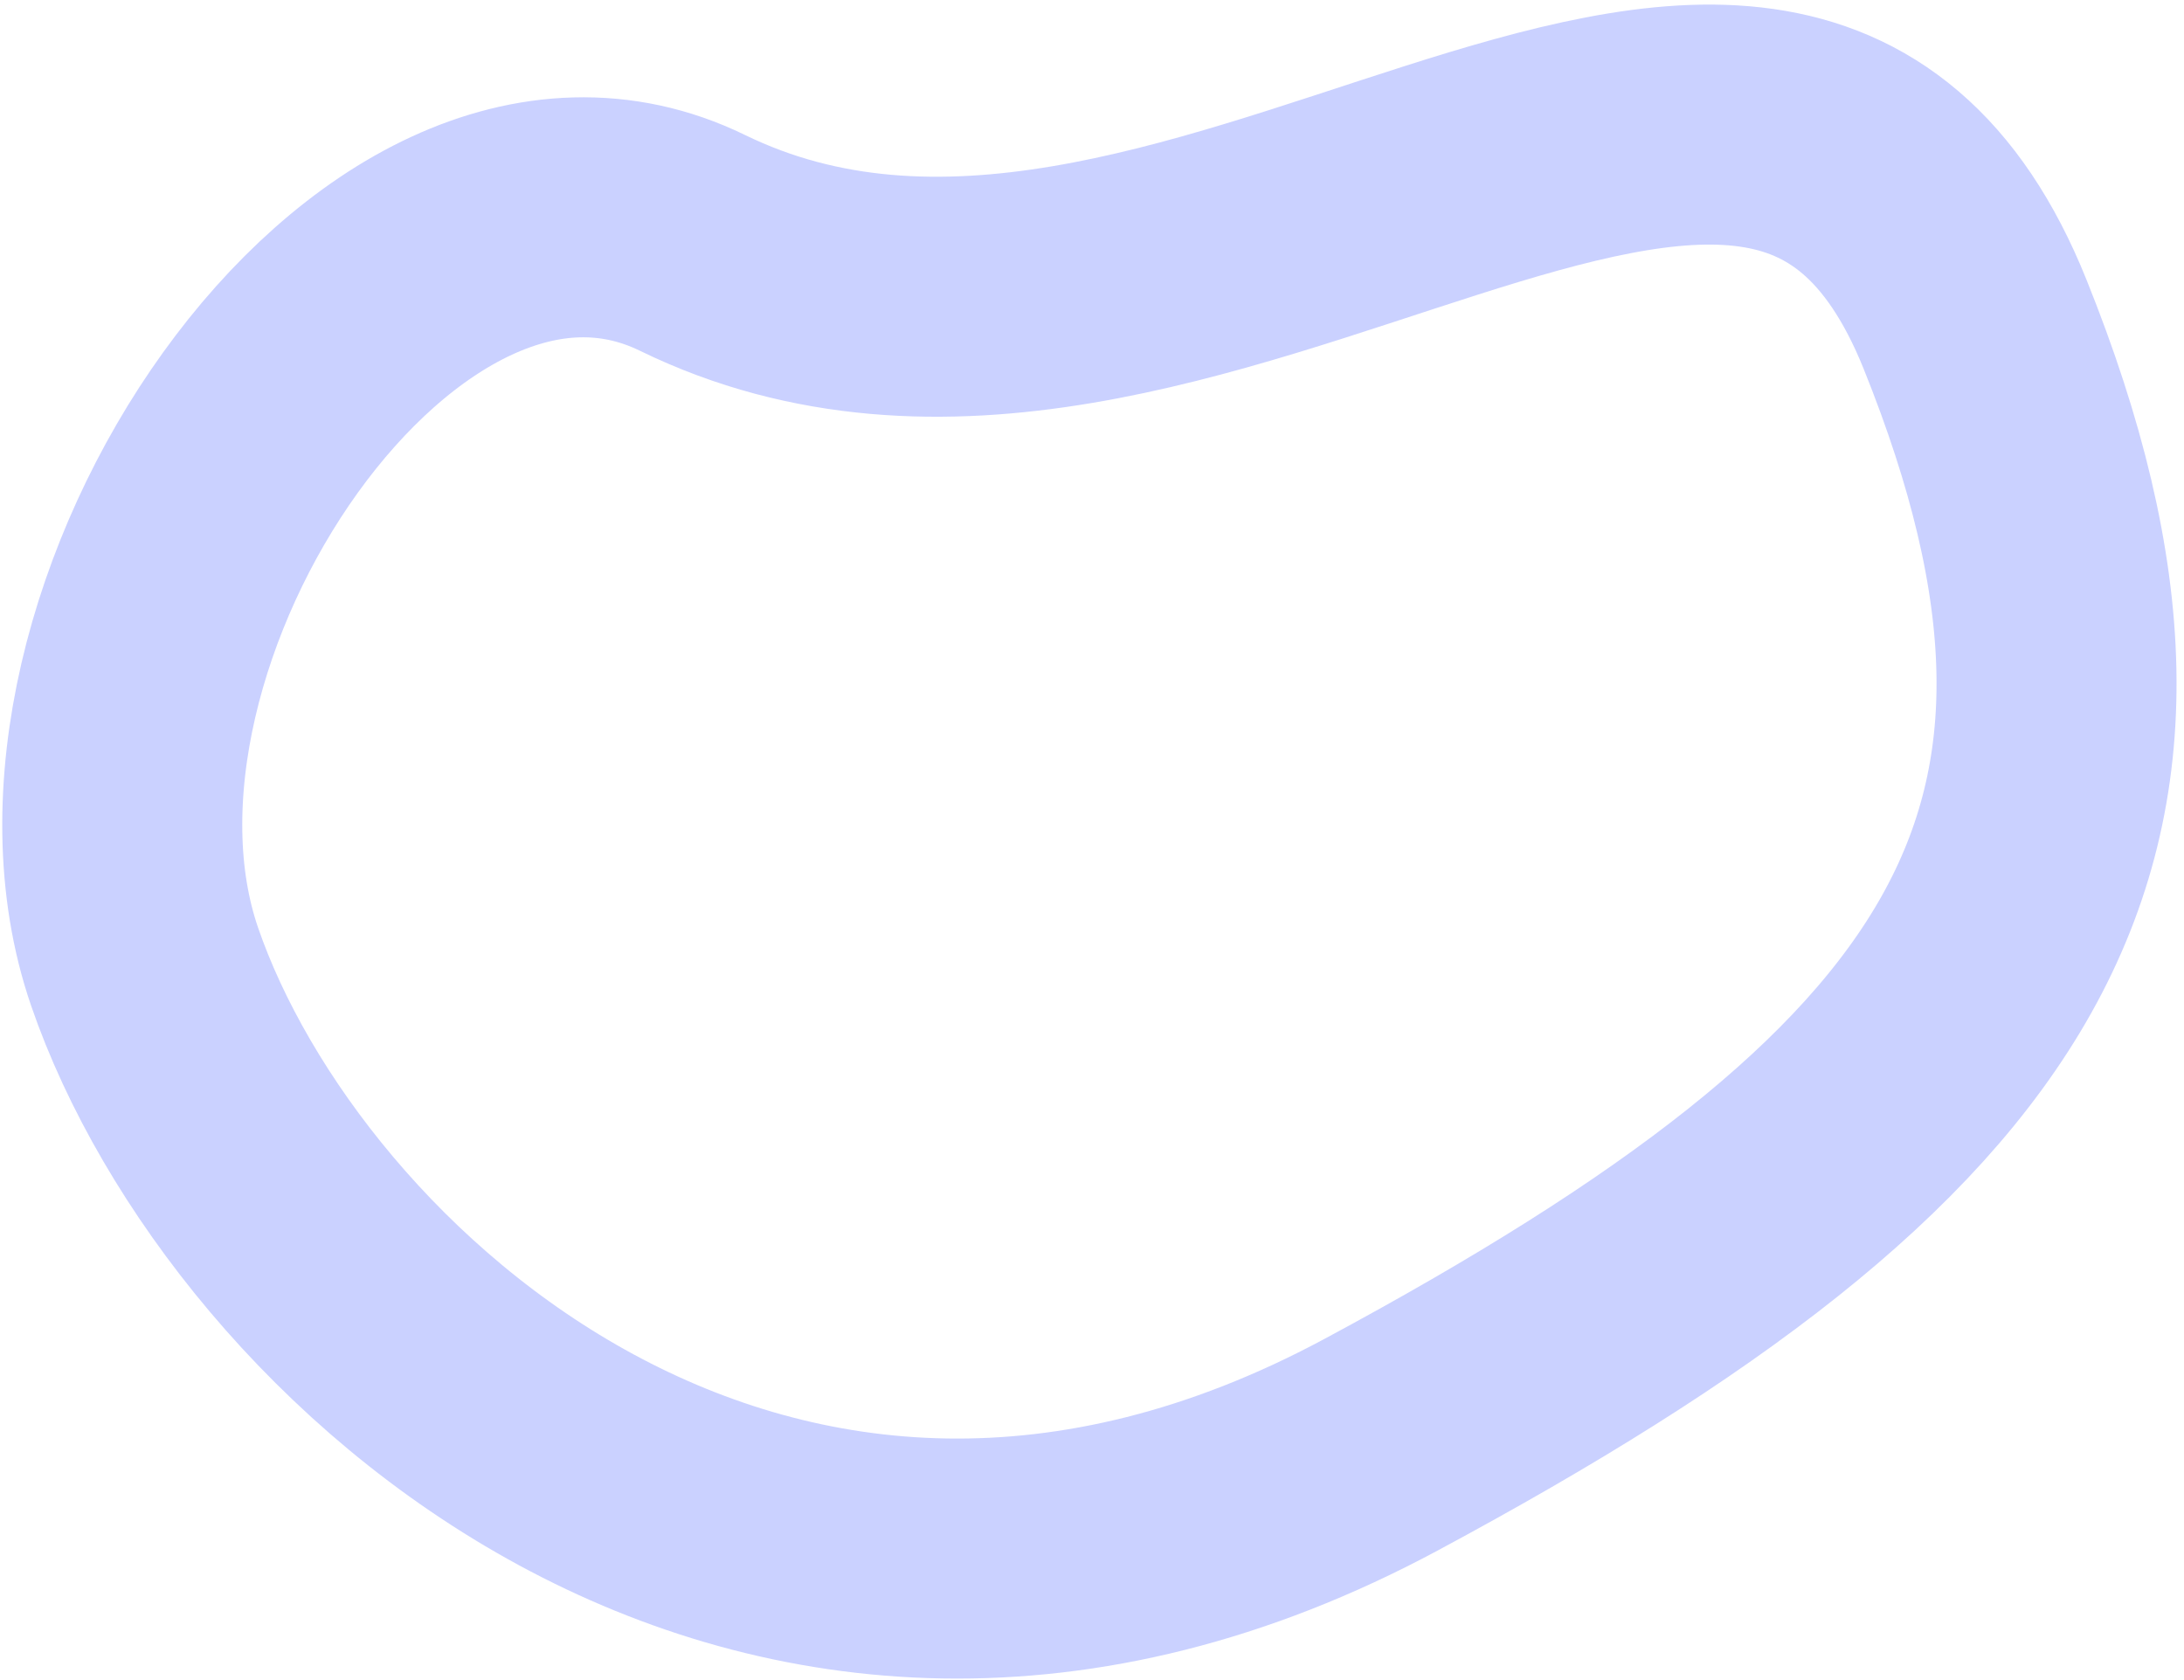
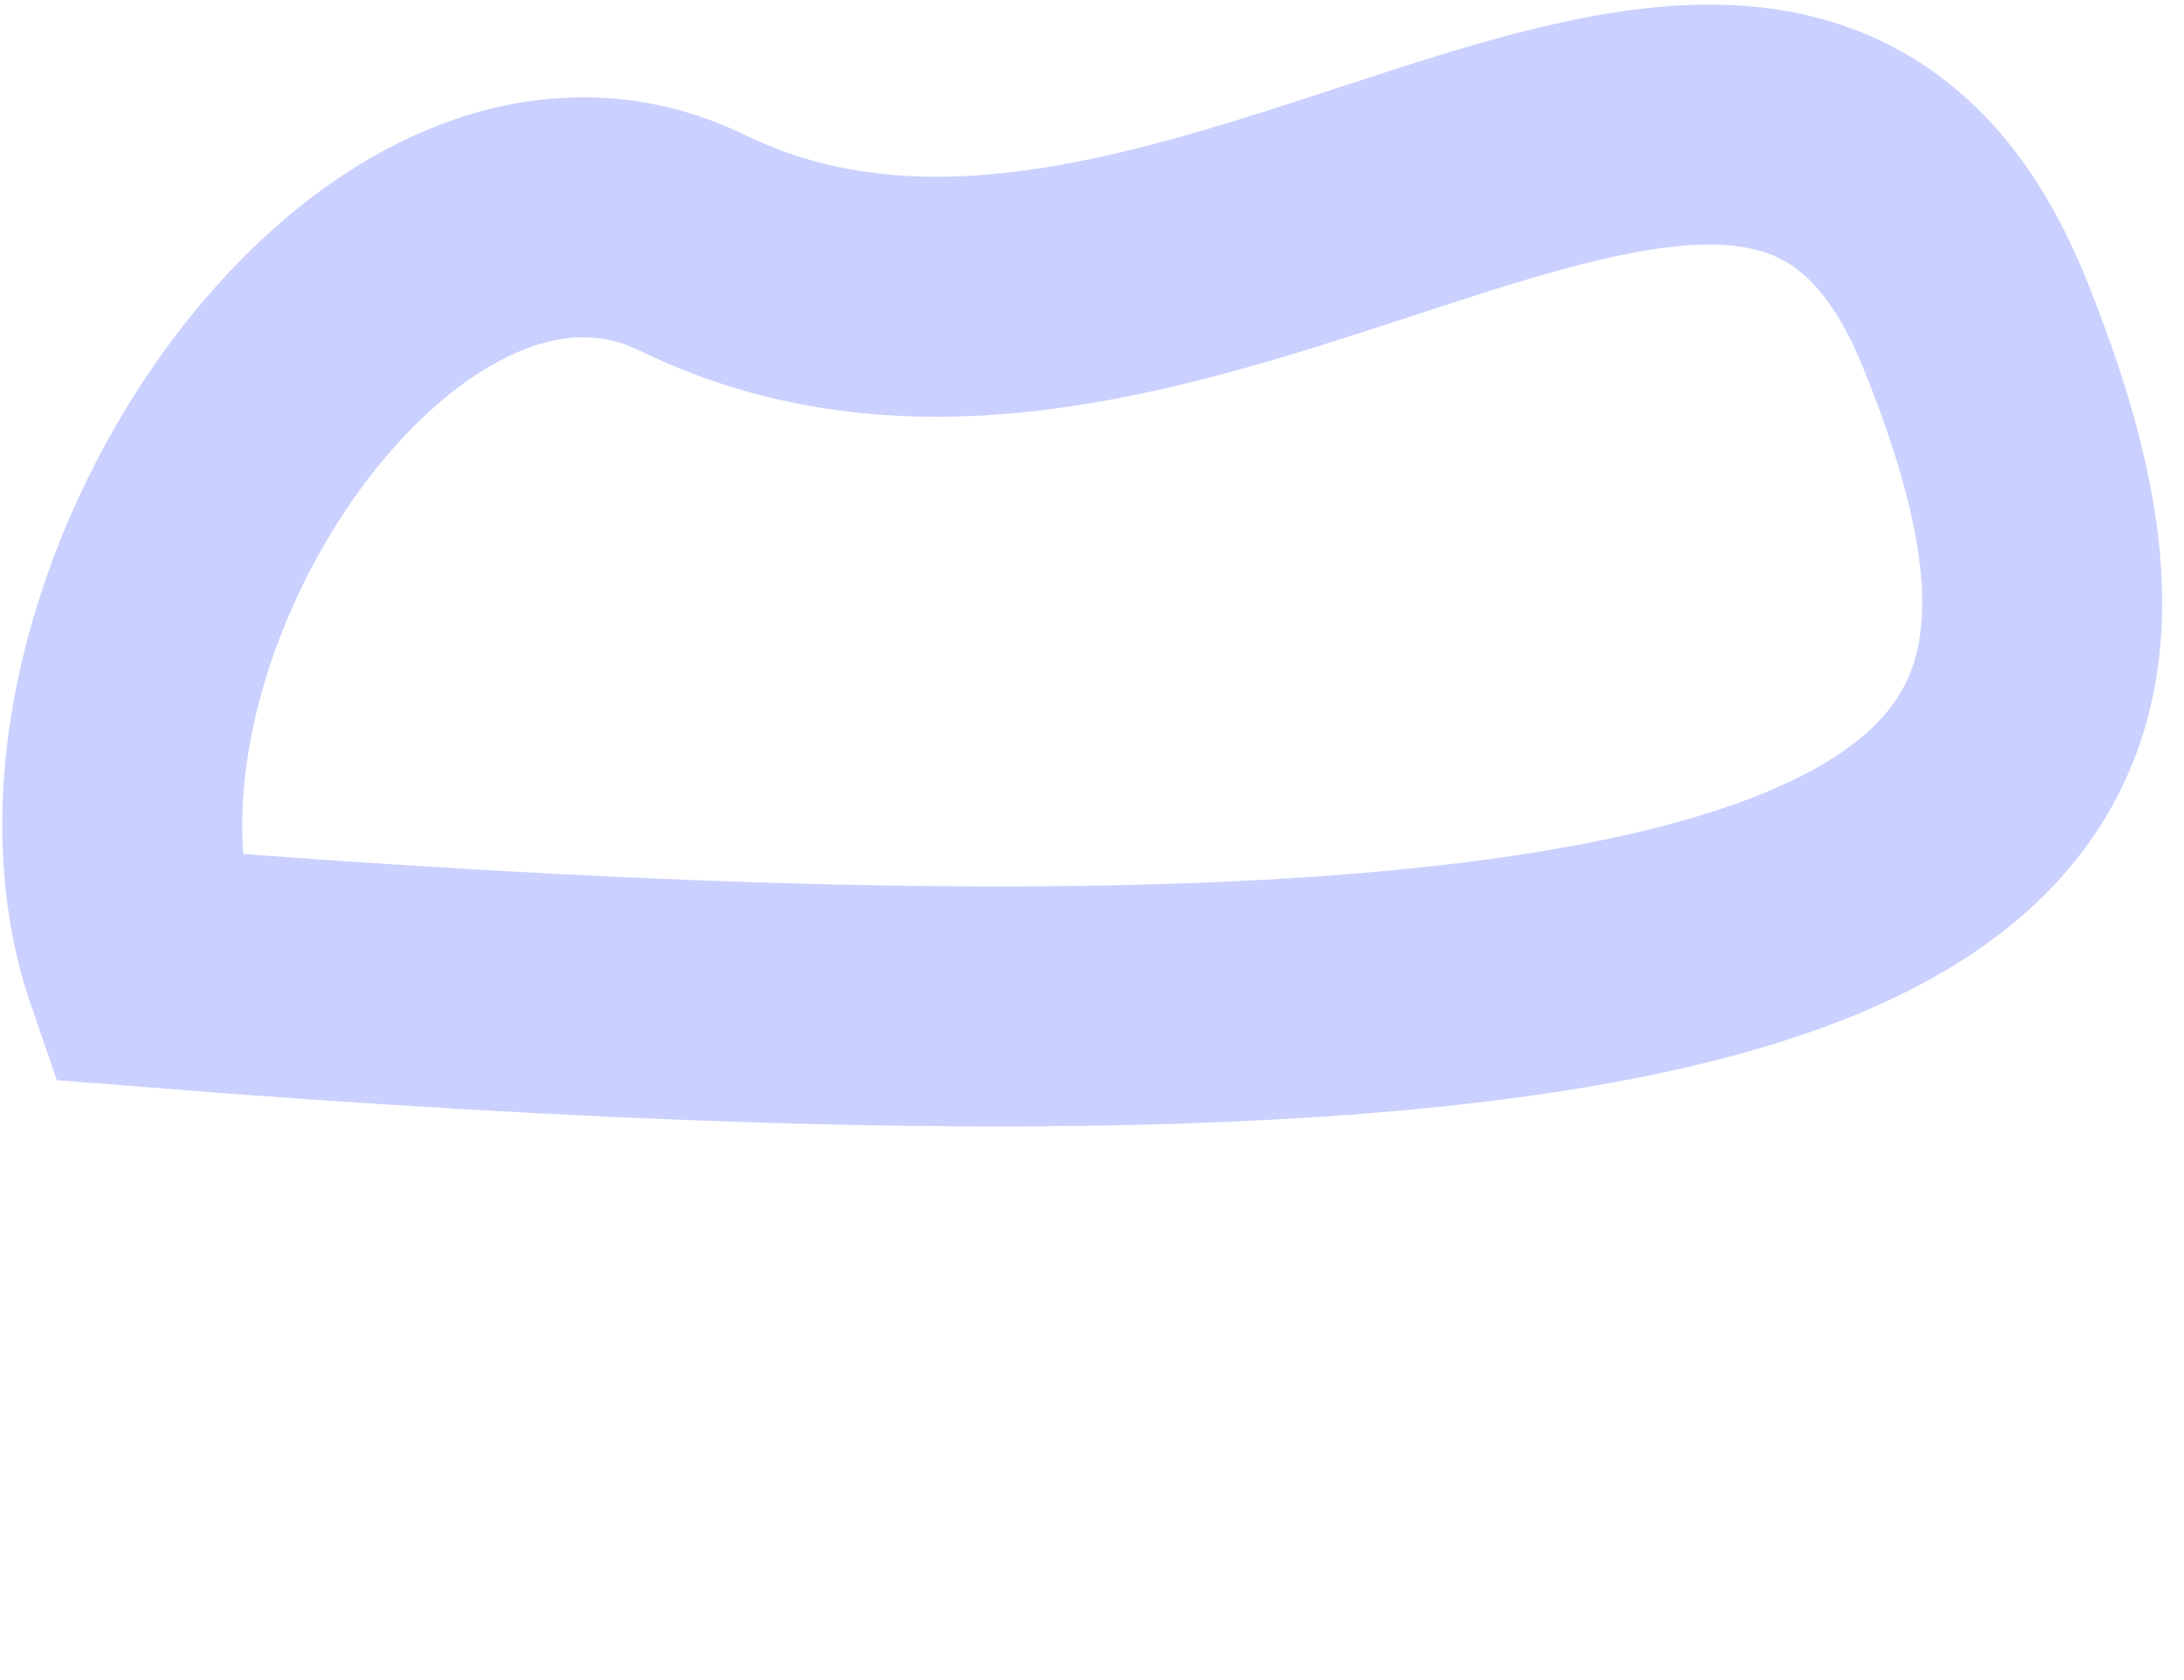
<svg xmlns="http://www.w3.org/2000/svg" width="273" height="210" viewBox="0 0 273 210" fill="none">
-   <path d="M246.883 40.532C220.936 -23.948 148.279 60.458 86.559 30.359C48.383 11.741 3.571 78.688 18.078 120.841C32.994 164.184 95.588 221.944 172.595 180.602C249.603 139.26 272.829 105.011 246.883 40.532Z" stroke="#CAD1FF" stroke-width="30" />
+   <path d="M246.883 40.532C220.936 -23.948 148.279 60.458 86.559 30.359C48.383 11.741 3.571 78.688 18.078 120.841C249.603 139.26 272.829 105.011 246.883 40.532Z" stroke="#CAD1FF" stroke-width="30" />
</svg>